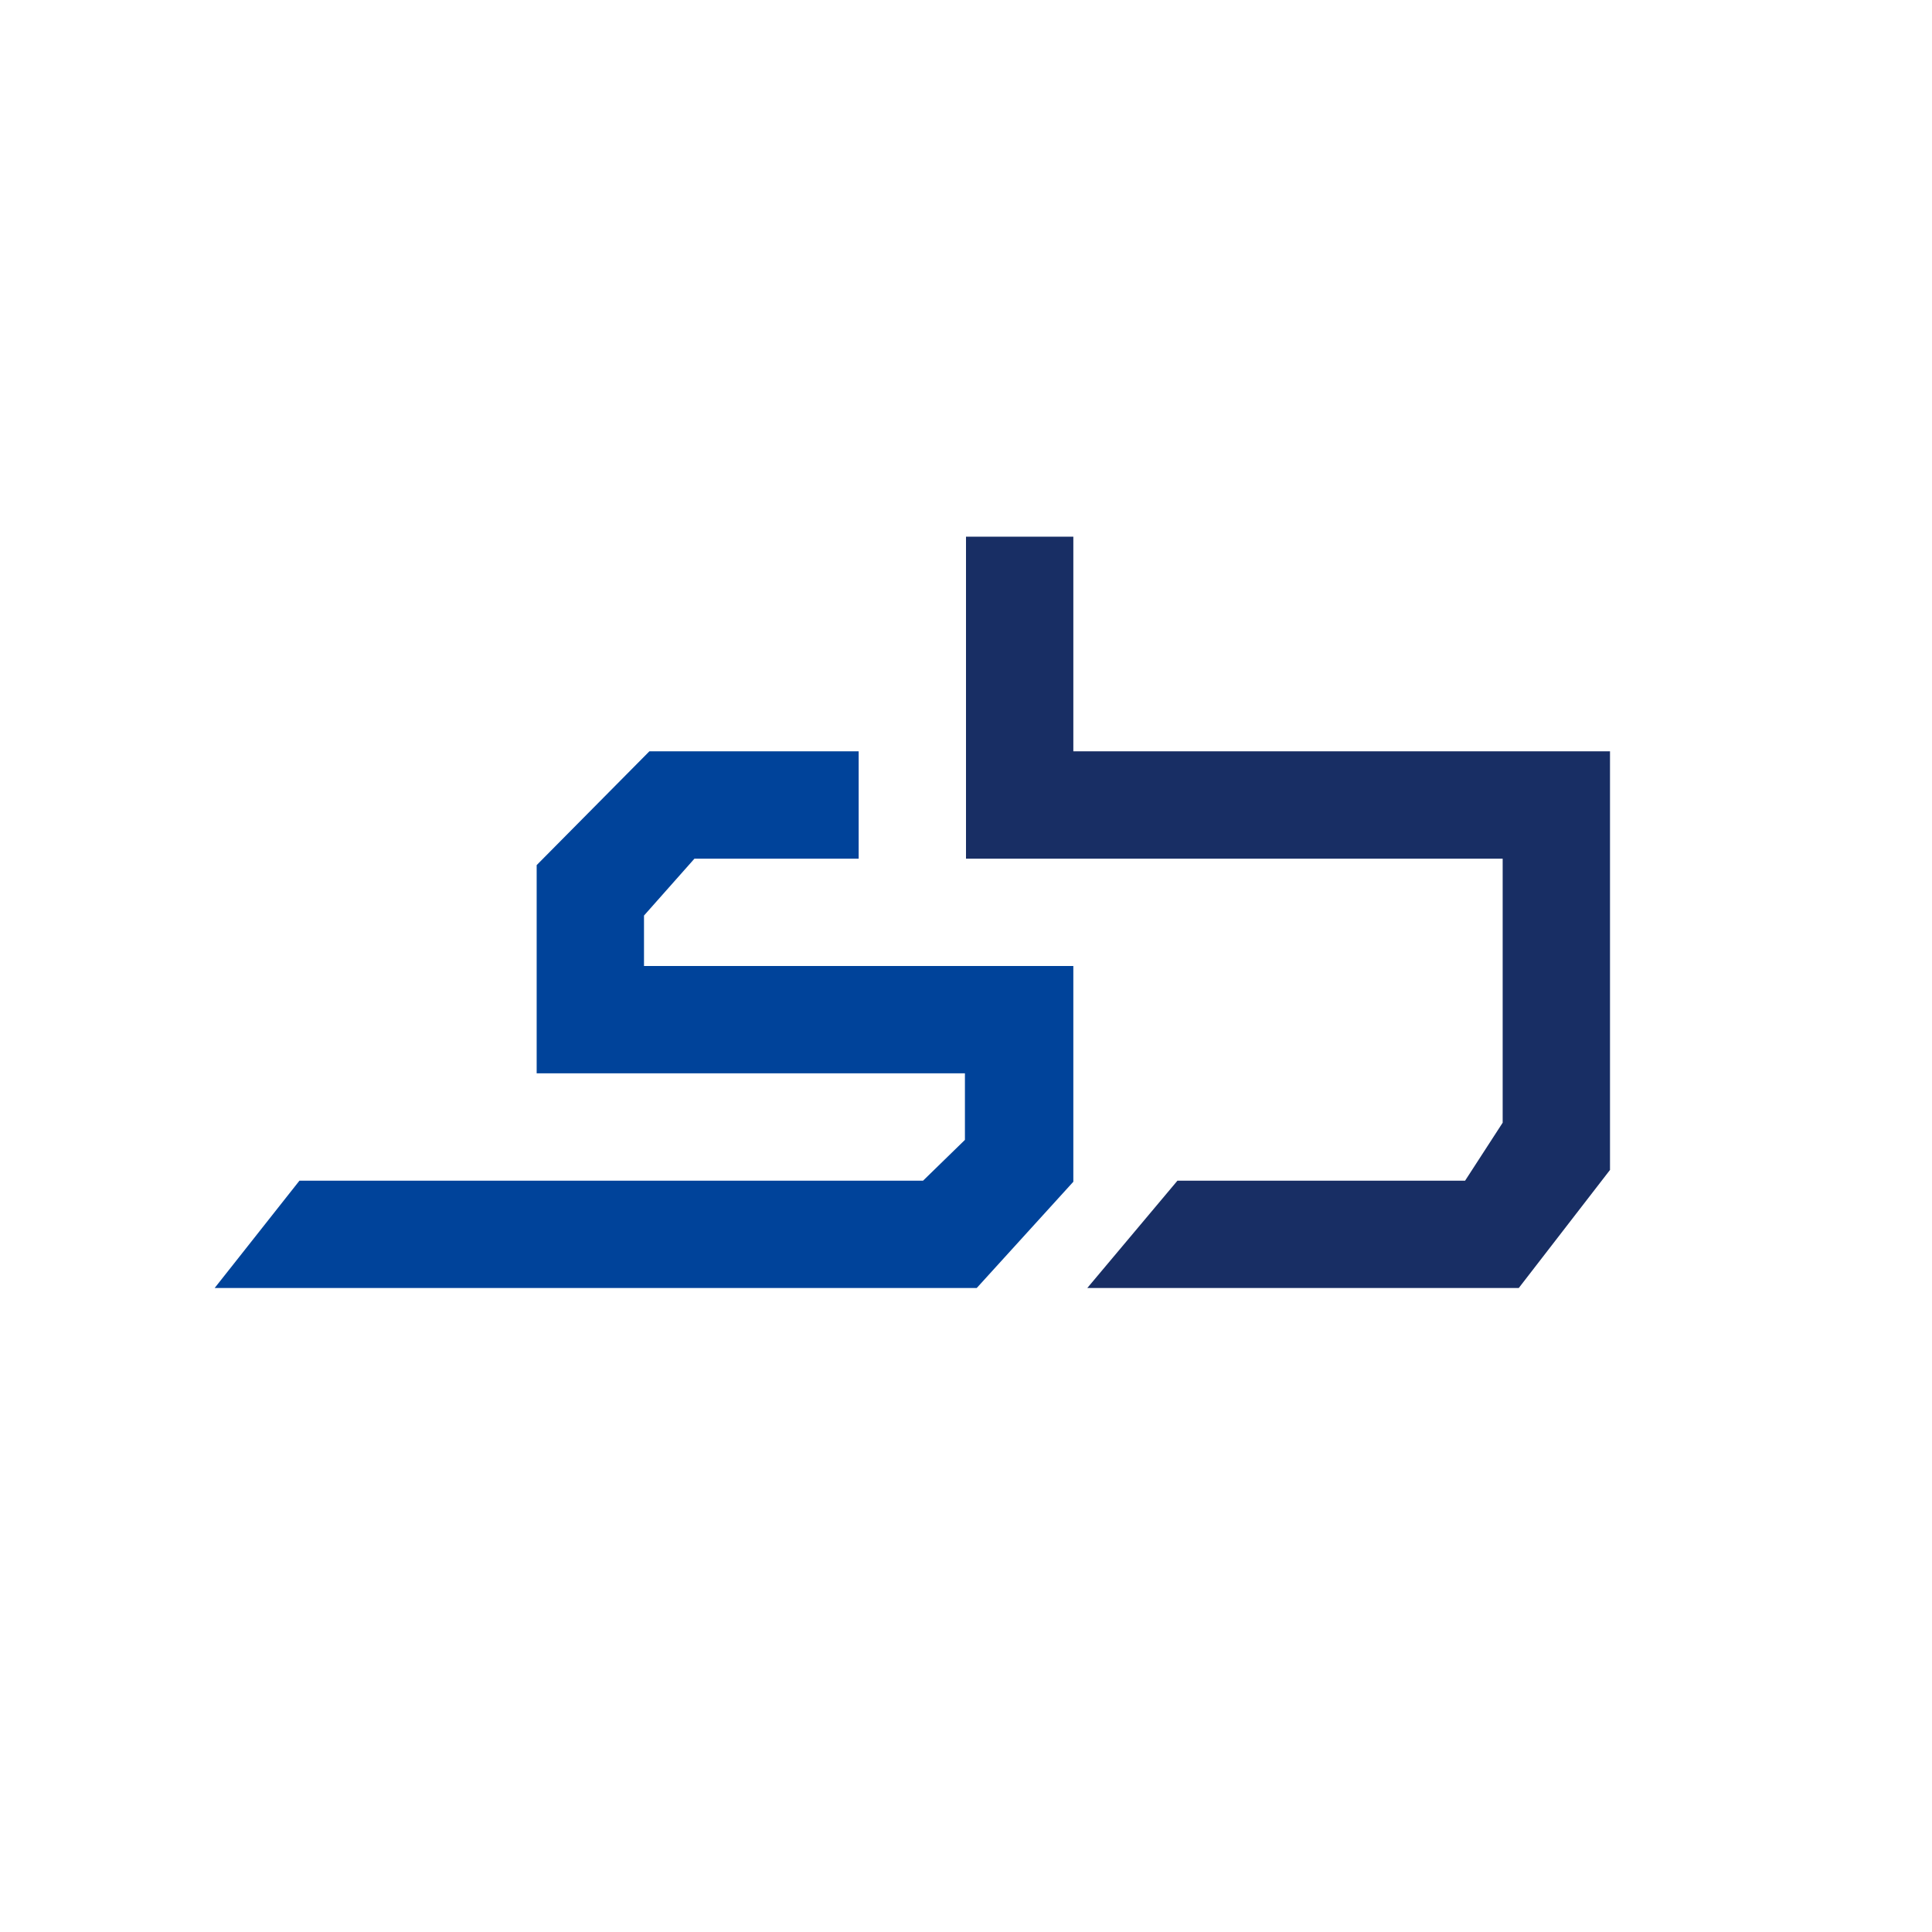
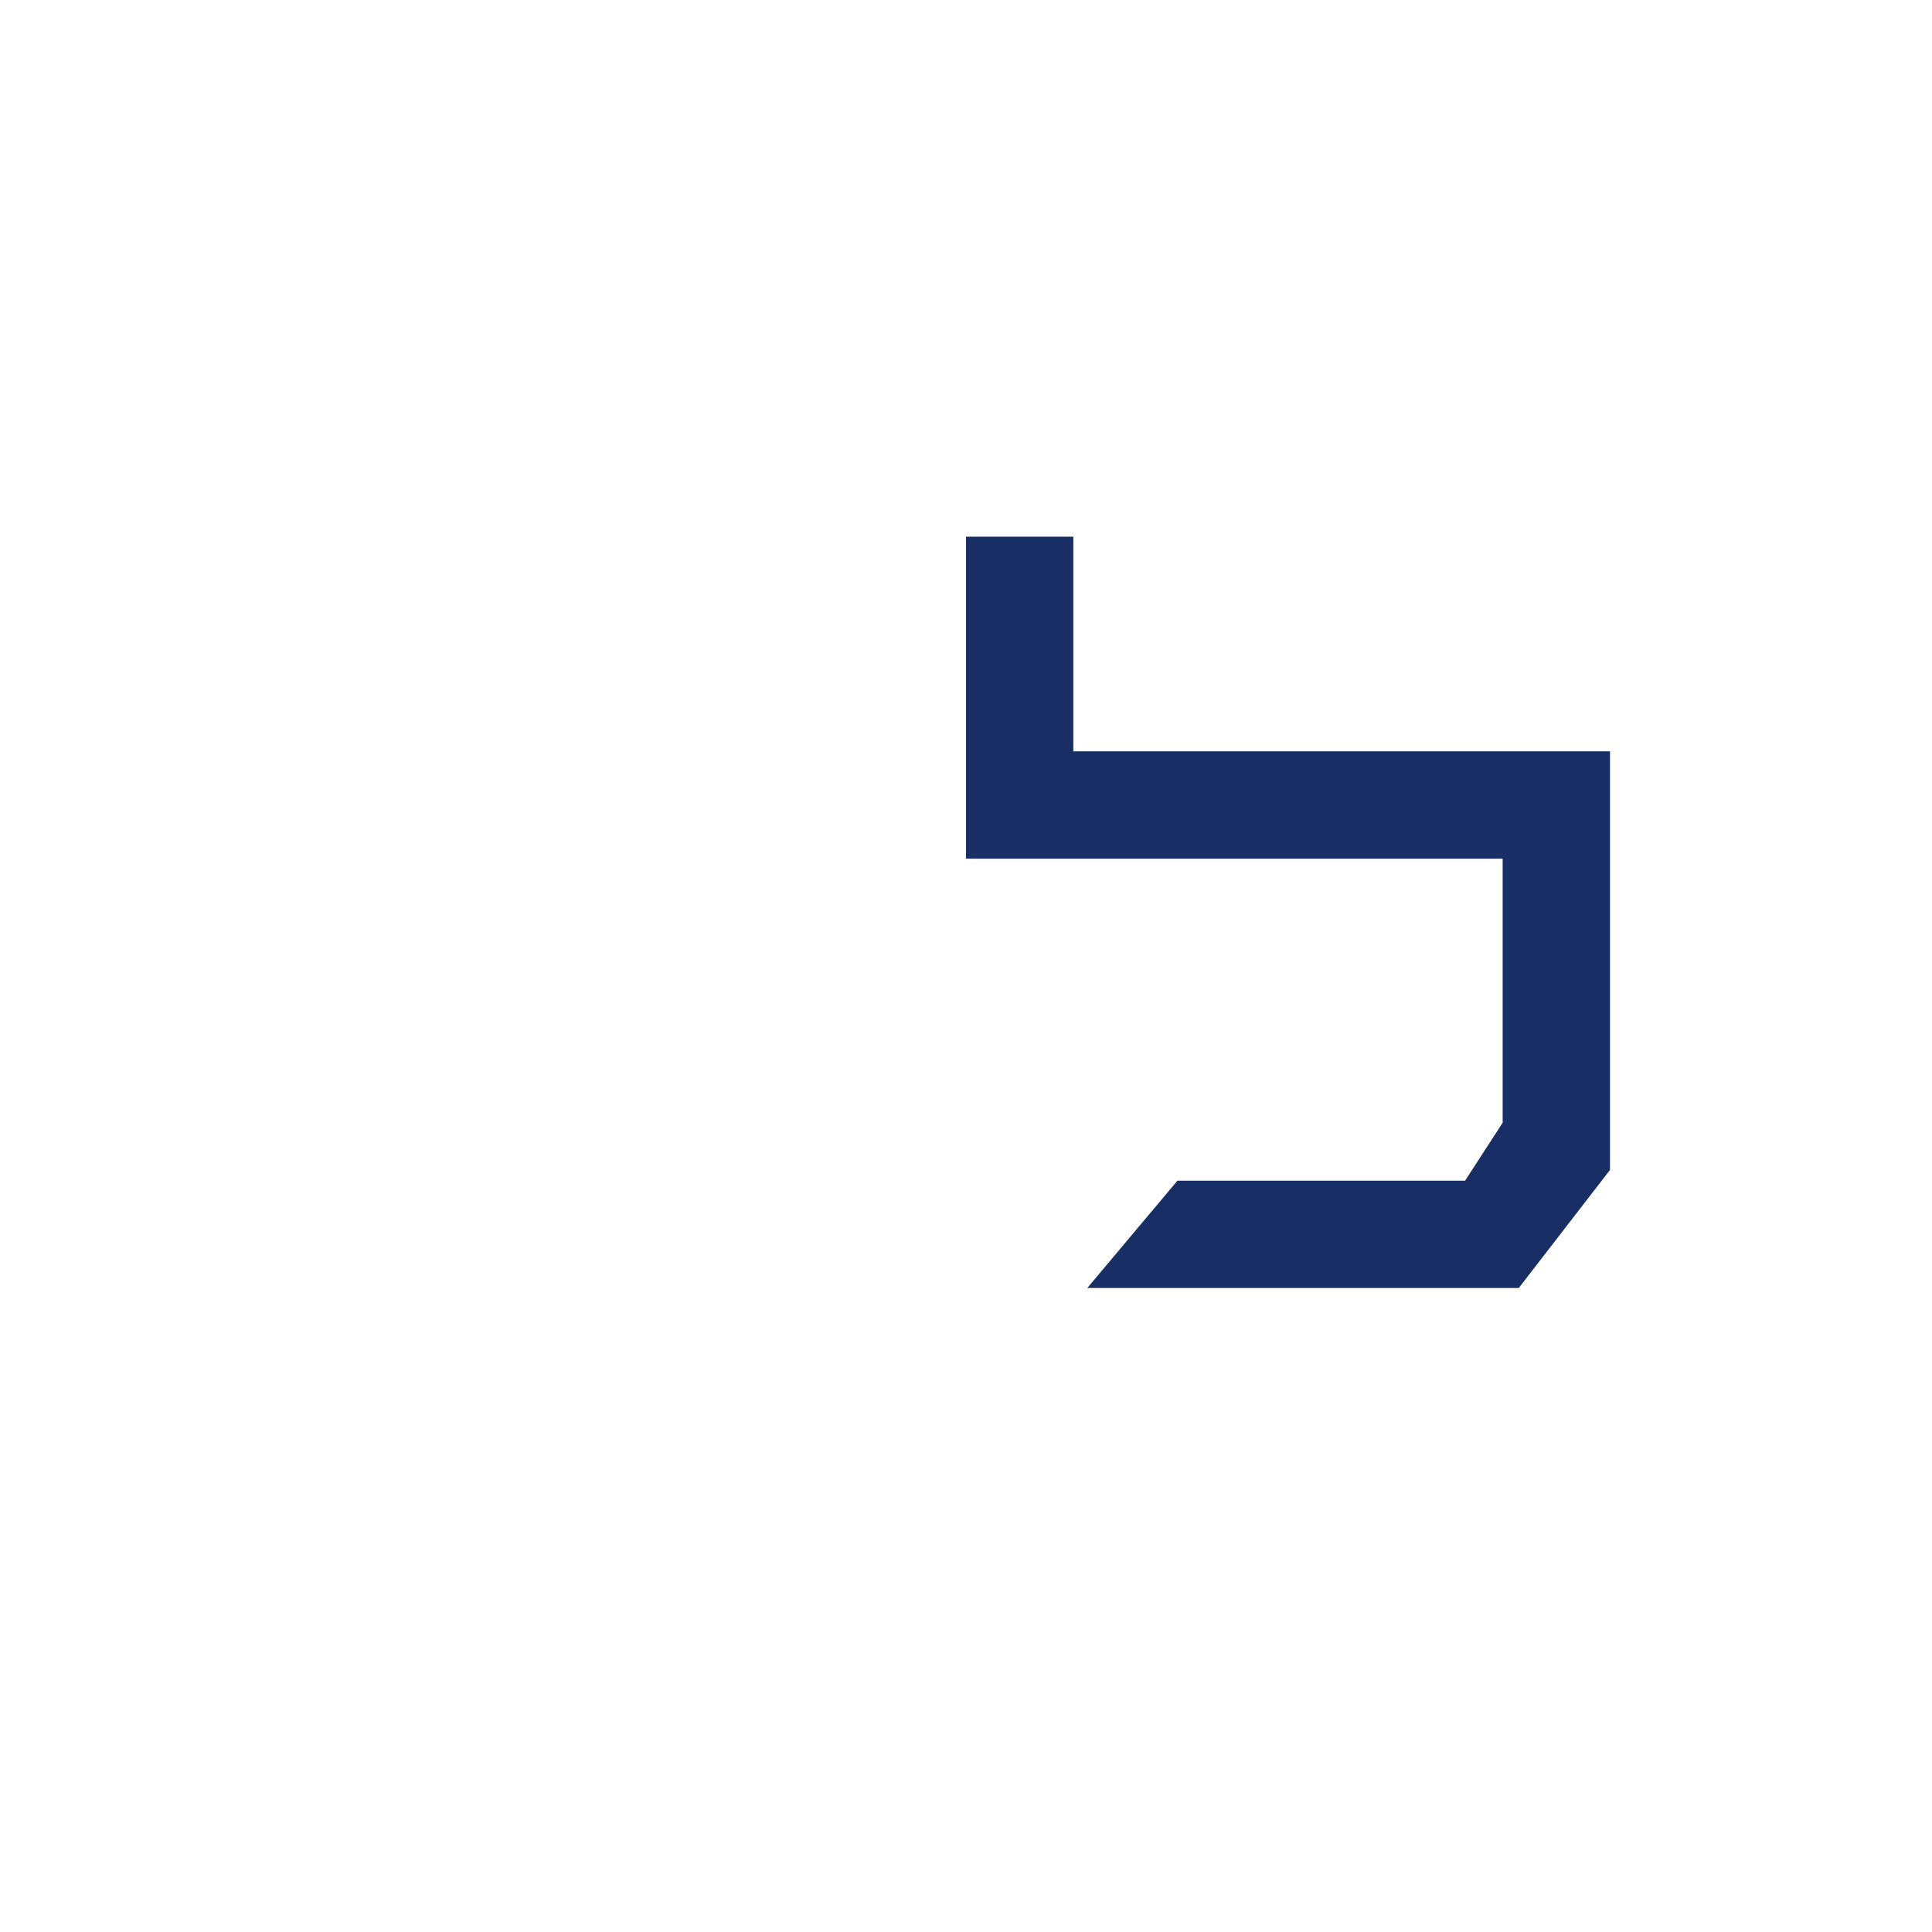
<svg xmlns="http://www.w3.org/2000/svg" width="18" height="18">
-   <path fill="#fff" d="M0 0h18v18H0z" />
  <path fill="#182E64" d="M9 8V5h1v2h5v3.9l-.85 1.1h-4.02l.84-1h2.68l.35-.54V8z" />
-   <path fill="#00439A" d="M6.05 7H8v1H6.47L6 8.53V9h4v2.01l-.9.99H2l.79-1H8.6l.39-.38V10H5V8.06z" />
</svg>